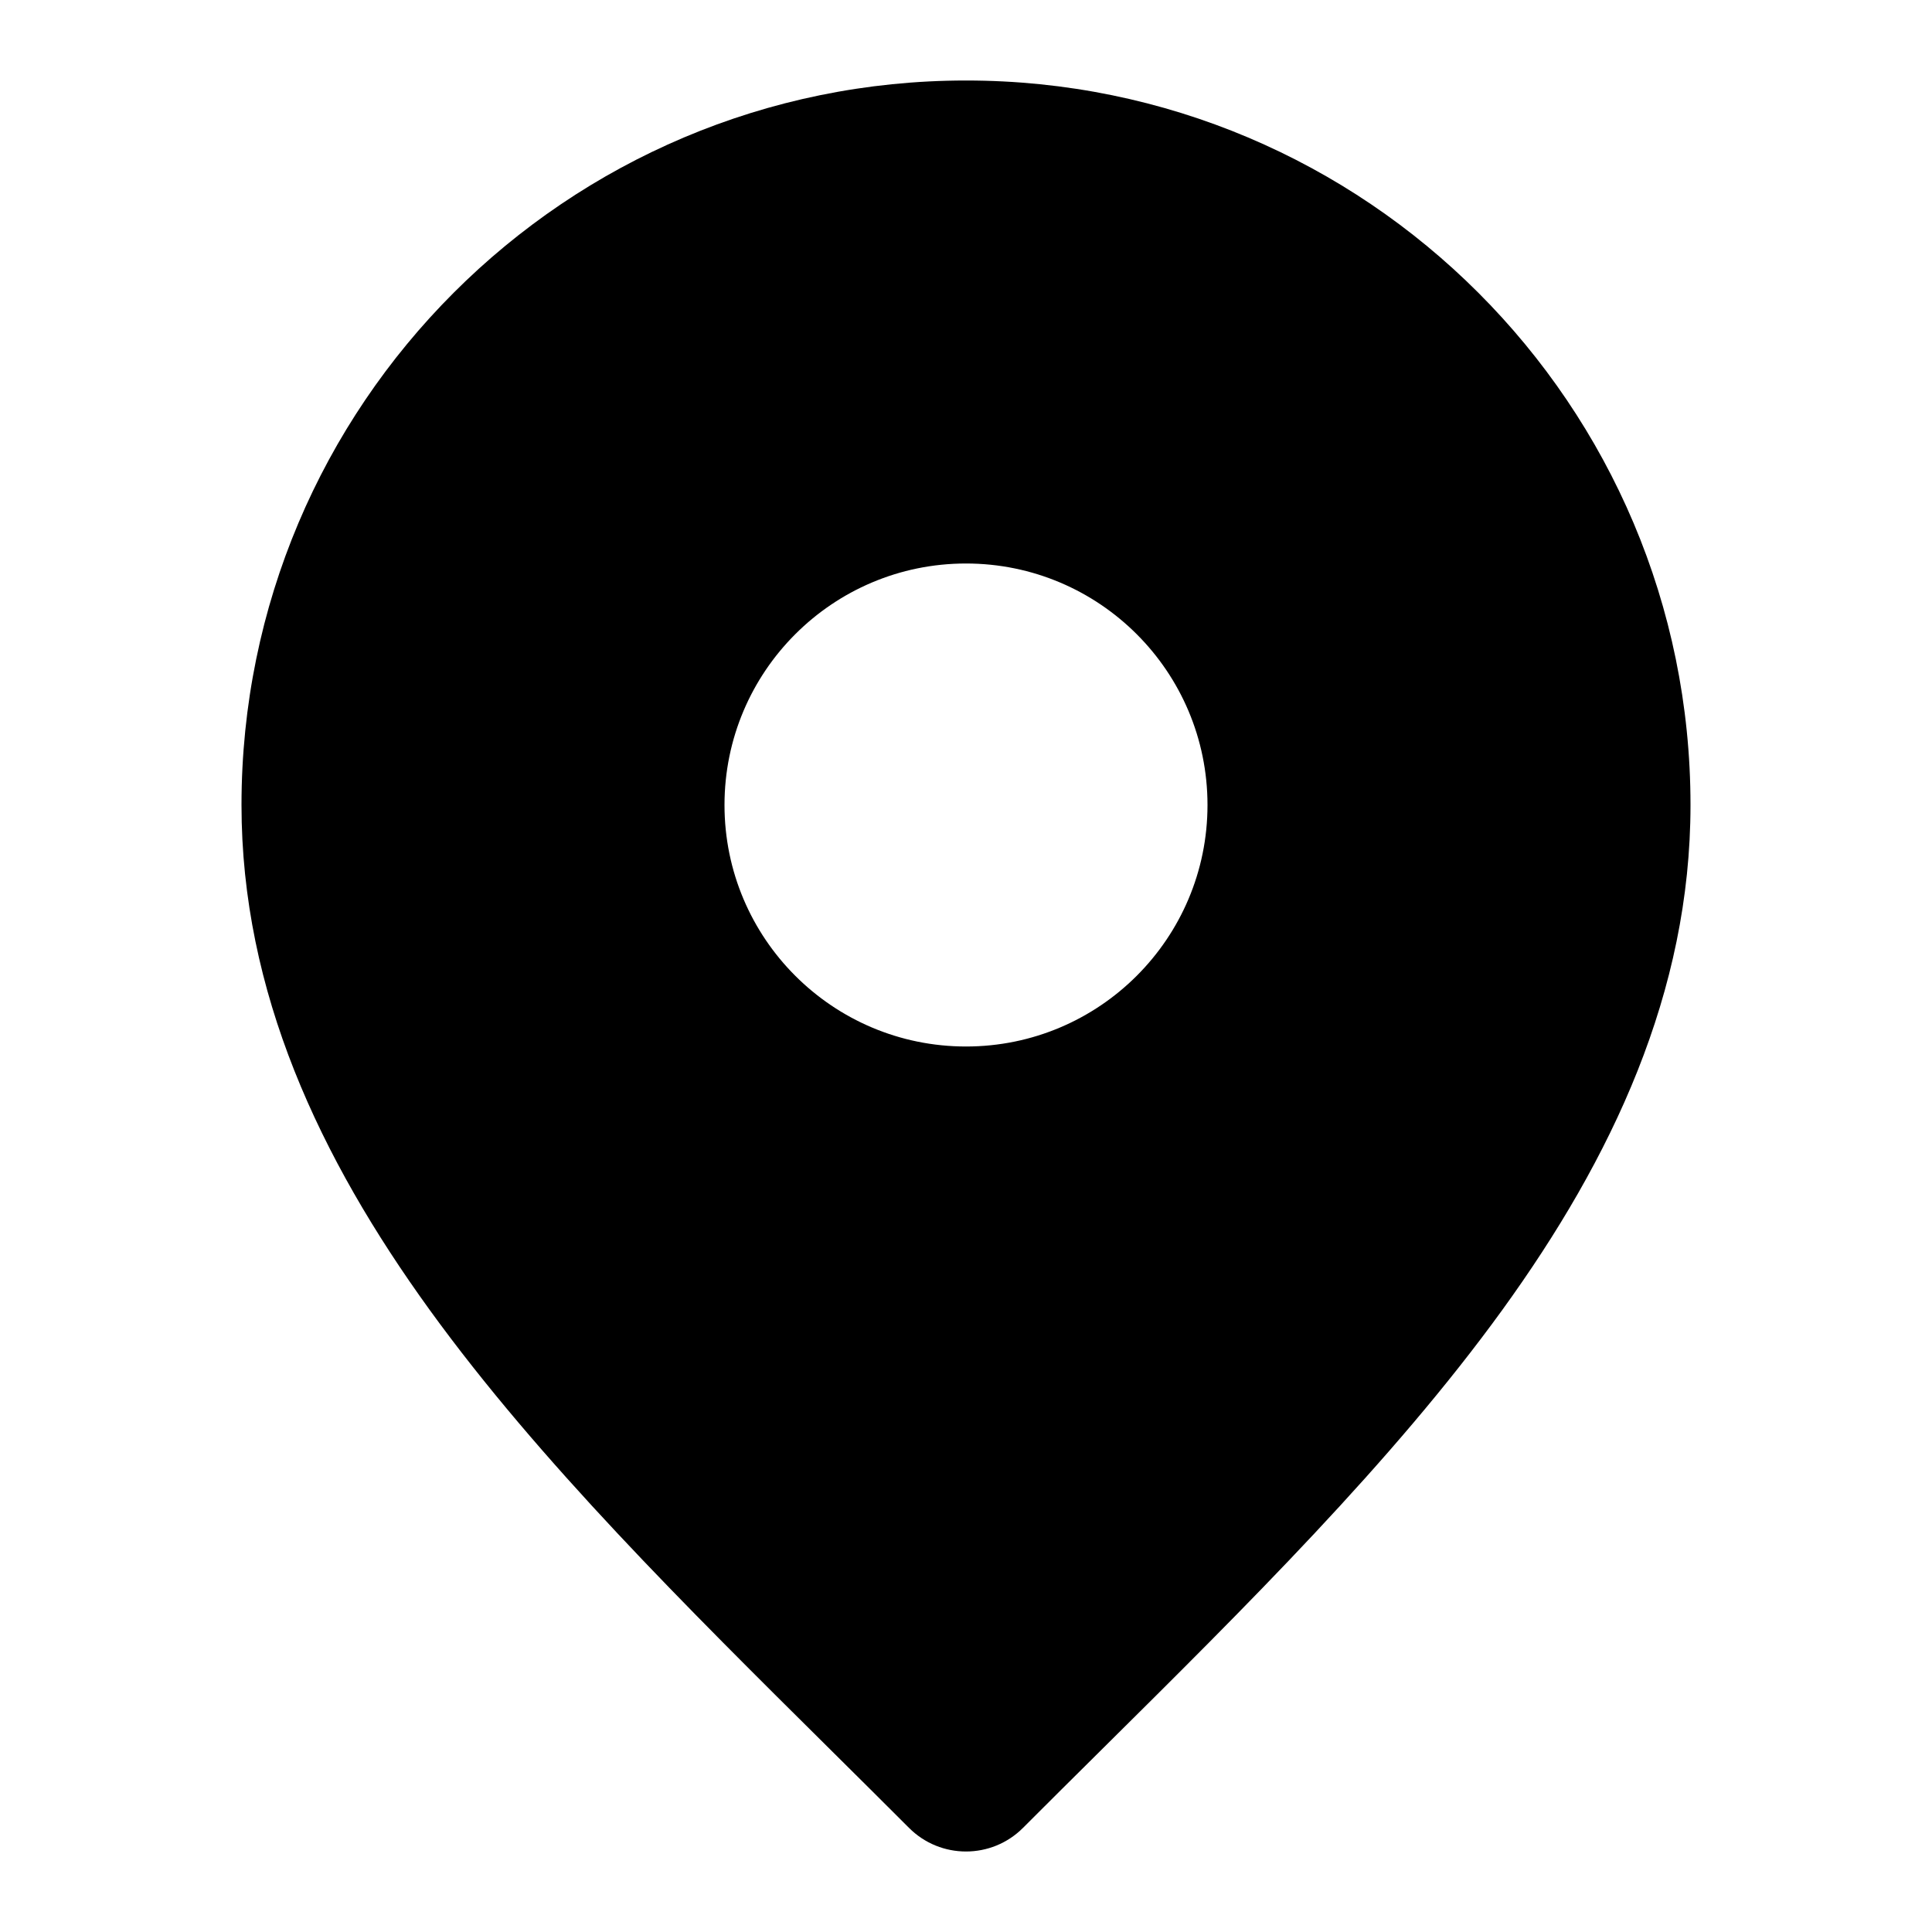
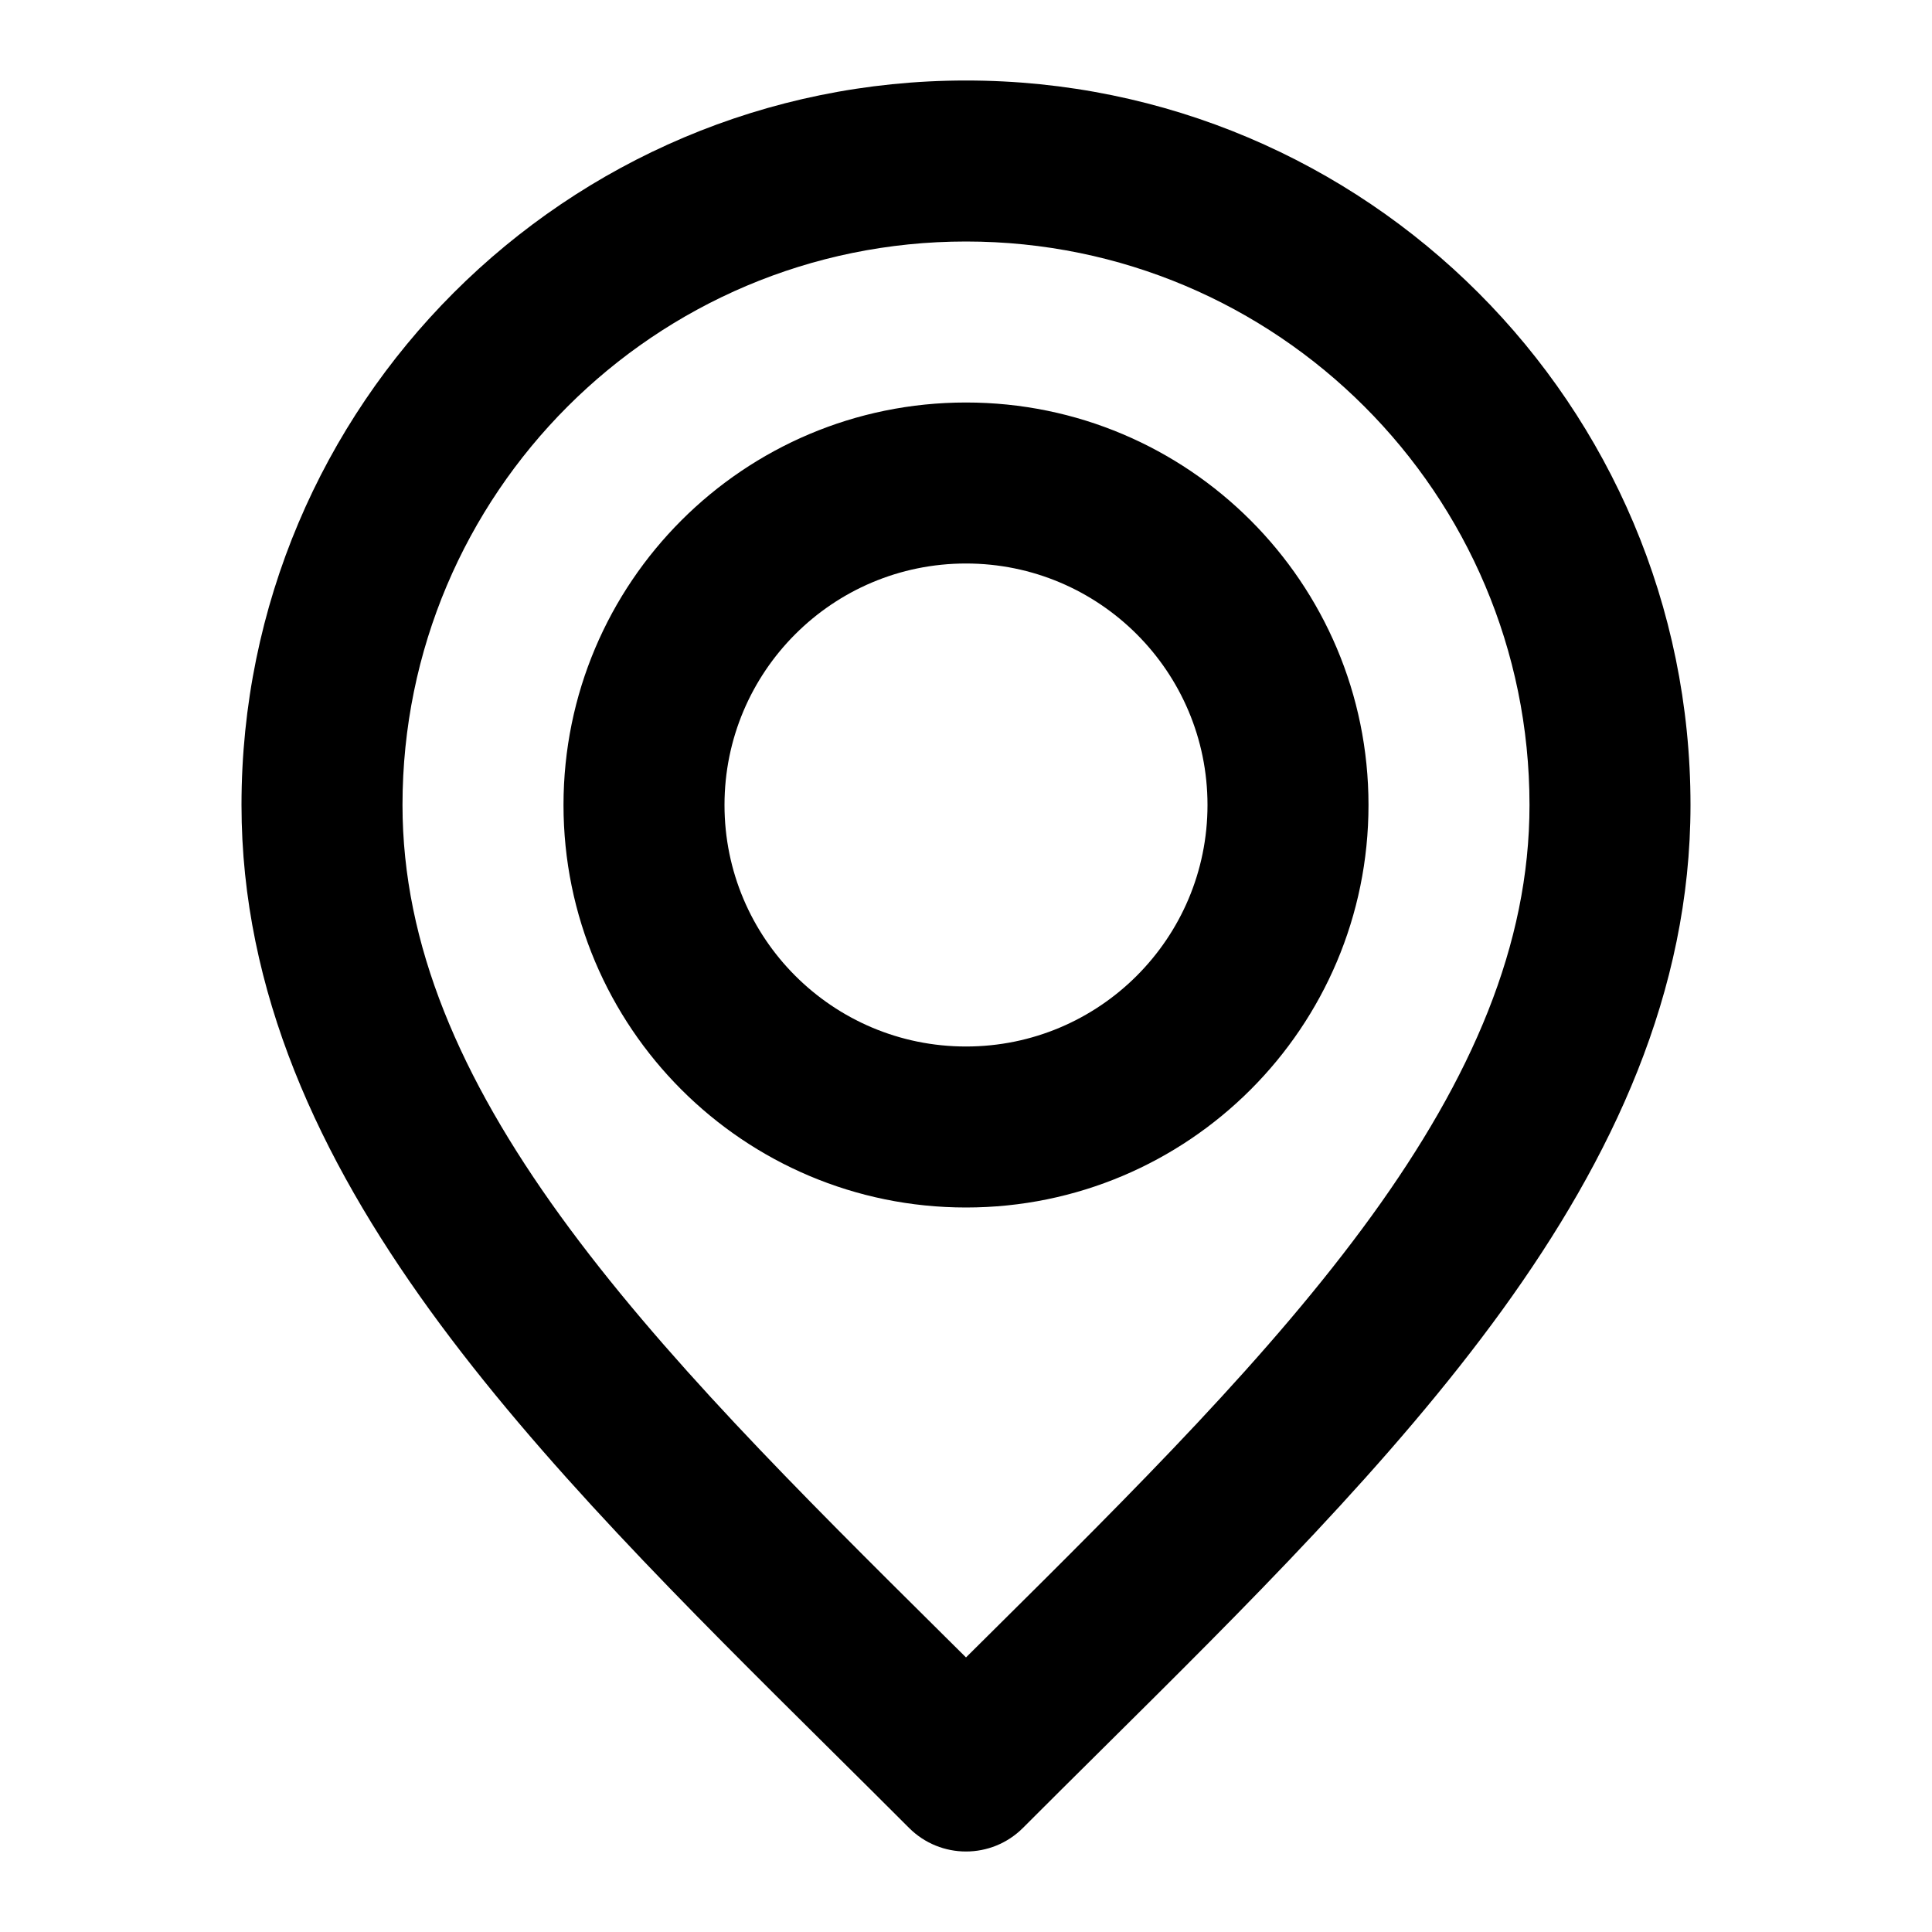
<svg xmlns="http://www.w3.org/2000/svg" width="30" height="30" viewBox="0 0 30 30" fill="none">
-   <path fill-rule="evenodd" clip-rule="evenodd" d="M16.199 26.308L16.199 26.308C15.801 26.702 15.4 27.099 15 27.5C14.6 27.099 14.199 26.702 13.801 26.308L13.801 26.308C9.231 21.776 5 17.58 5 12.5C5 6.977 9.477 2.5 15 2.5C20.523 2.5 25 6.977 25 12.5C25 17.58 20.769 21.776 16.199 26.308ZM20 12.5C20 15.261 17.761 17.5 15 17.5C12.239 17.5 10 15.261 10 12.5C10 9.739 12.239 7.5 15 7.5C17.761 7.5 20 9.739 20 12.5Z" fill="black" />
  <path d="M16.199 26.308L15.324 25.415L15.319 25.42L16.199 26.308ZM16.199 26.308L17.074 27.2L17.079 27.195L16.199 26.308ZM15 27.5L14.116 28.384C14.604 28.872 15.396 28.872 15.884 28.384L15 27.5ZM13.801 26.308L14.681 25.42L14.676 25.415L13.801 26.308ZM13.801 26.308L12.921 27.195L12.926 27.2L13.801 26.308ZM17.074 27.2L17.074 27.2L15.324 25.415L15.324 25.415L17.074 27.2ZM15.884 28.384C16.282 27.985 16.681 27.59 17.079 27.195L15.319 25.42C14.921 25.814 14.519 26.213 14.116 26.616L15.884 28.384ZM12.921 27.195C13.319 27.59 13.718 27.985 14.116 28.384L15.884 26.616C15.481 26.213 15.079 25.814 14.681 25.42L12.921 27.195ZM12.926 27.2L12.926 27.2L14.676 25.415L14.676 25.415L12.926 27.2ZM3.75 12.5C3.75 15.405 4.964 17.98 6.674 20.343C8.375 22.692 10.655 24.948 12.921 27.195L14.681 25.42C12.377 23.136 10.257 21.028 8.699 18.877C7.152 16.738 6.25 14.675 6.25 12.5H3.75ZM15 1.25C8.787 1.25 3.75 6.287 3.75 12.5H6.25C6.25 7.668 10.168 3.75 15 3.75V1.25ZM26.25 12.5C26.25 6.287 21.213 1.25 15 1.25V3.75C19.832 3.75 23.75 7.668 23.75 12.5H26.25ZM17.079 27.195C19.345 24.948 21.625 22.692 23.326 20.343C25.036 17.98 26.25 15.405 26.25 12.5H23.75C23.75 14.675 22.849 16.738 21.301 18.877C19.743 21.028 17.623 23.136 15.319 25.42L17.079 27.195ZM15 18.75C18.452 18.75 21.25 15.952 21.25 12.5H18.75C18.75 14.571 17.071 16.25 15 16.25V18.75ZM8.75 12.5C8.75 15.952 11.548 18.75 15 18.75V16.25C12.929 16.25 11.25 14.571 11.25 12.5H8.75ZM15 6.25C11.548 6.25 8.75 9.048 8.75 12.5H11.25C11.25 10.429 12.929 8.75 15 8.75V6.25ZM21.25 12.5C21.25 9.048 18.452 6.25 15 6.25V8.75C17.071 8.75 18.75 10.429 18.75 12.5H21.25Z" fill="black" />
</svg>